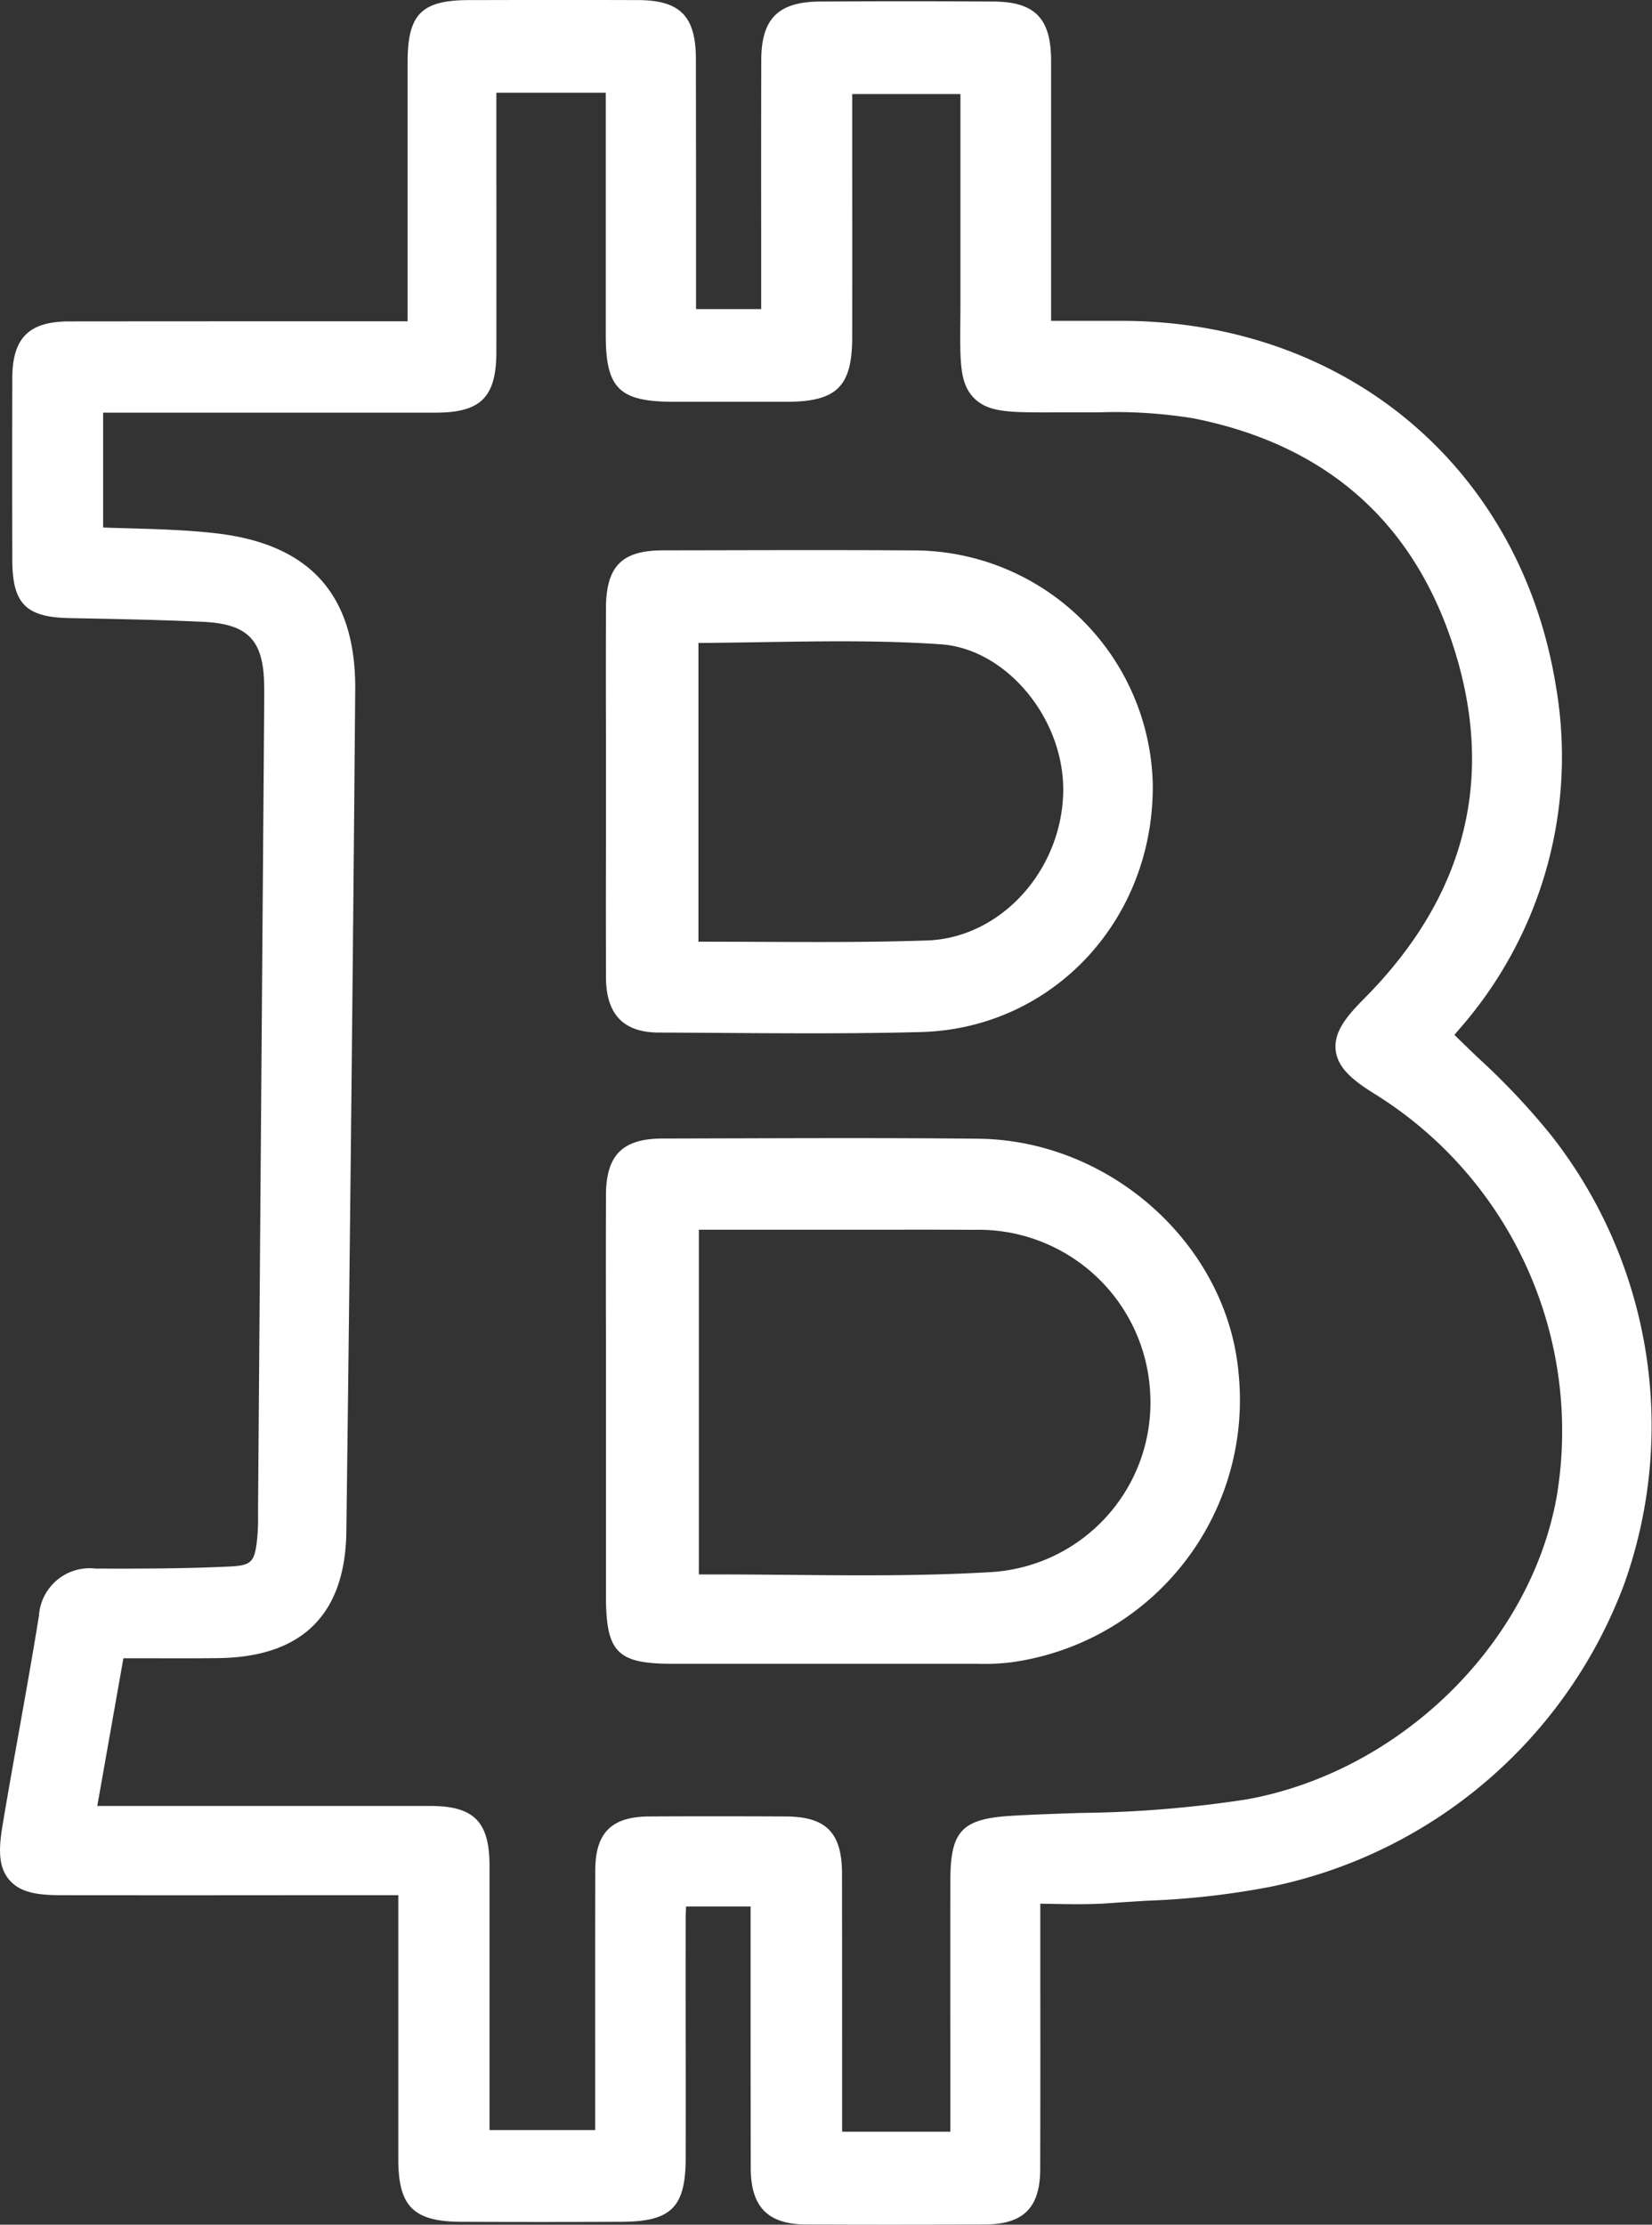
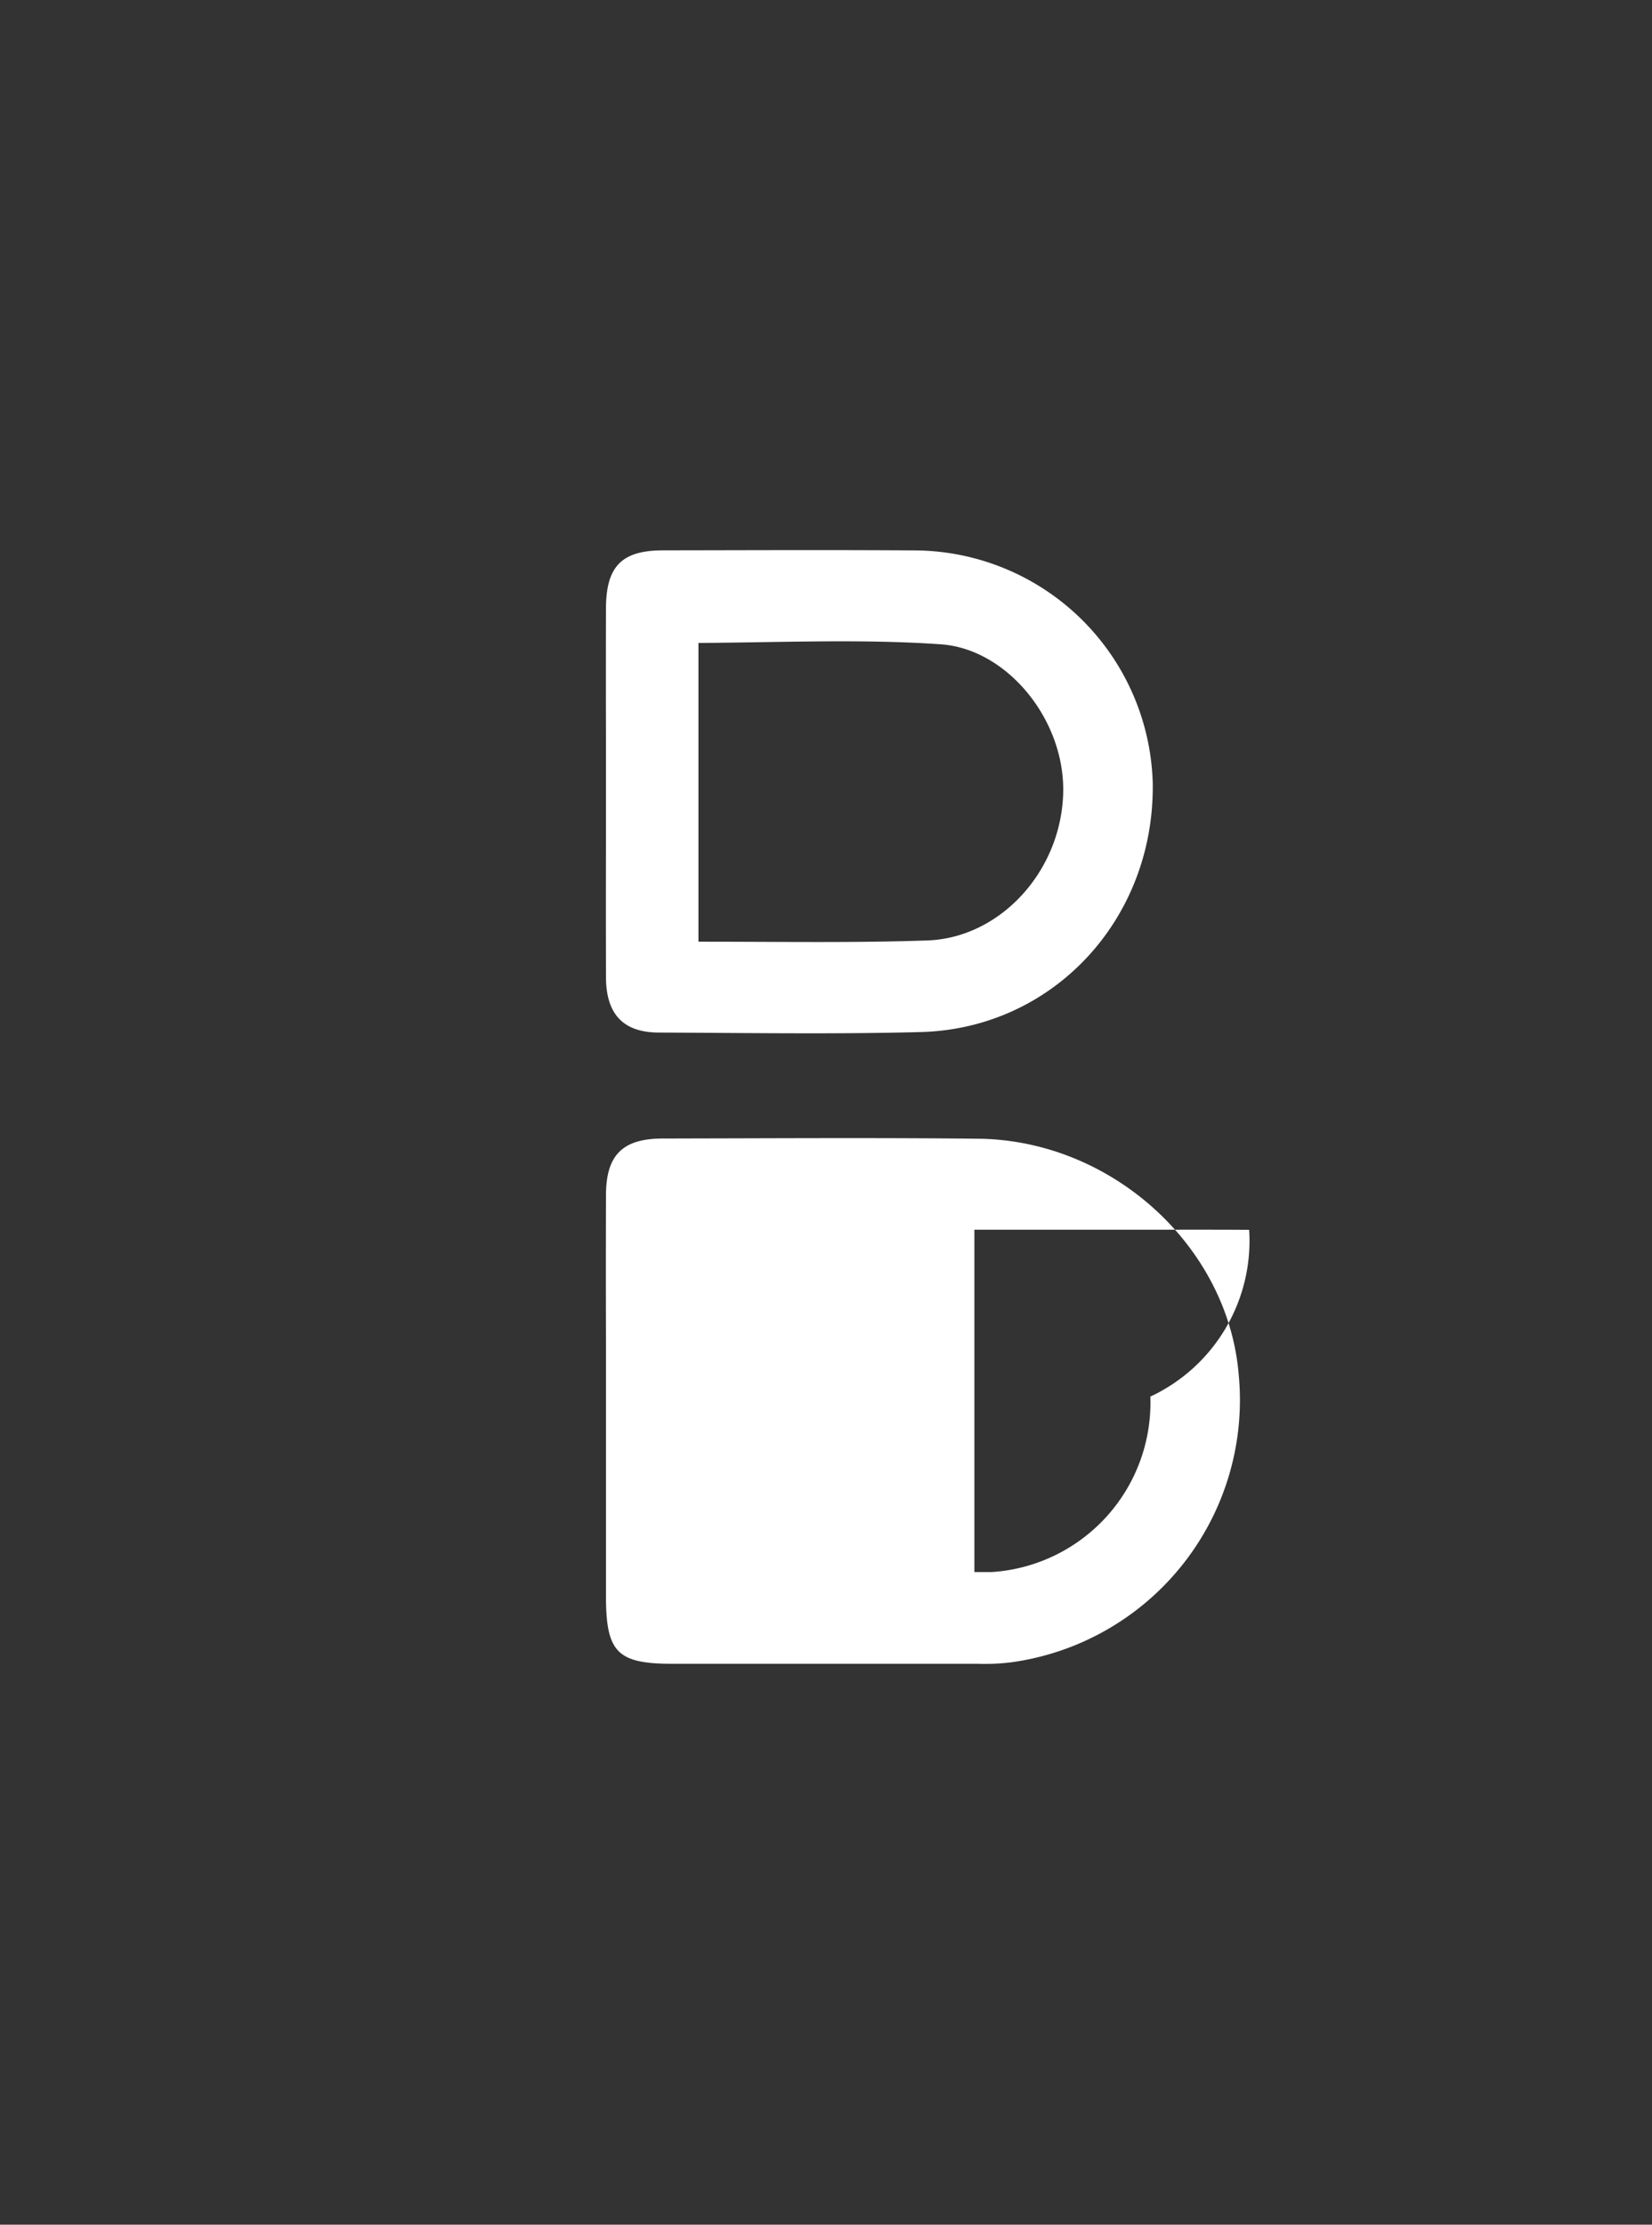
<svg xmlns="http://www.w3.org/2000/svg" width="110.415" height="148.687" viewBox="0 0 110.415 148.687">
  <rect x="0" y="0" width="110.415" height="148.687" fill="#333333" stroke="none" />
  <g id="Group_13411" data-name="Group 13411" transform="translate(-326.665 -124.091)">
-     <path id="Path_8357" data-name="Path 8357" d="M430.344,199.972a47.28,47.28,0,0,0-4.863-5.16c-.535-.513-1.074-1.029-1.606-1.555l.285-.338a27.61,27.61,0,0,0,6.516-22.857c-2.319-14.659-14.006-24.517-29.079-24.528h-4.68V140.2q0-6.023,0-12.048c0-2.829-1.081-3.94-3.837-3.957q-5.813-.038-11.622,0c-2.772.015-3.906,1.146-3.912,3.9q-.014,5.722-.006,11.444v5.211h-4.354l0-5.22q0-5.765-.01-11.526c-.011-2.841-1.062-3.9-3.878-3.907q-5.267-.016-10.529,0h-.727c-3.206,0-4.132.934-4.134,4.147v17.321h-7.189q-7.721,0-15.437.007c-2.688.006-3.787,1.106-3.795,3.795q-.016,6.073,0,12.146c.006,2.922.9,3.832,3.82,3.889l.784.015c2.66.052,5.413.106,8.108.231,3.036.141,4.076,1.208,4.122,4.228.009.568,0,1.138,0,1.707l-.408,53.256v.462a15.4,15.4,0,0,1-.053,1.57c-.171,1.653-.37,1.85-1.927,1.922-2.958.138-5.875.142-8.864.133h-.02a3.394,3.394,0,0,0-3.781,3.155c-.415,2.573-.873,5.139-1.331,7.706-.378,2.108-.754,4.215-1.106,6.326-.258,1.544-.281,2.749.445,3.608s1.881,1.035,3.5,1.036q7.769.009,15.532,0h6.979v5.933q0,5.861,0,11.722c0,3.146,1.022,4.159,4.19,4.173q5.363.024,10.723,0c3.324-.012,4.287-.963,4.294-4.246q.007-4.016,0-8.035t0-8.033c0-.251.014-.5.029-.757h4.309l0,5.447q0,6.021.01,12.043c.009,2.586,1.144,3.744,3.68,3.758q2.973.016,5.945.014,3.016,0,6.032-.013c2.581-.012,3.686-1.123,3.692-3.712q.014-6.135.006-12.268v-5.46l.736.013c1.349.024,2.624.047,3.92-.049.821-.062,1.647-.111,2.472-.162a53.778,53.778,0,0,0,8.306-.942,32.113,32.113,0,0,0,23.583-20.2A31.445,31.445,0,0,0,430.344,199.972Zm-40.16,49.787q-.009,5.61,0,11.219v5.585h-7.235v-6.355q0-5.456-.007-10.914c-.009-2.726-1.068-3.793-3.775-3.8-3.039-.014-6.08-.018-9.123,0-2.51.016-3.585,1.091-3.593,3.593-.01,4.4-.008,8.793-.006,13.239v4.126h-7.062v-5.407q0-6.126,0-12.253c0-2.949-1.038-3.995-3.951-4-5.729,0-11.46,0-17.292,0h-4.973l1.745-9.87,1.4,0c1.694,0,3.324.01,4.957-.011,5.6-.075,8.476-2.922,8.546-8.466.246-19.406.445-38.331.592-56.249.051-6.337-3.016-9.762-9.376-10.47-1.945-.217-3.848-.271-5.864-.328-.533-.015-1.068-.031-1.609-.049v-7.679h6.7q7.761,0,15.522,0c3.032,0,4.058-1.033,4.062-4.08q.007-5.8,0-11.6v-5.7h7.31v16.176c0,3.6.9,4.477,4.569,4.479h.751q3.376,0,6.752,0c3.371,0,4.4-1.017,4.4-4.333q.007-5.586,0-11.17v-5.065h7.234v13.542c0,.6,0,1.153-.008,1.65-.021,2.779-.032,4.174.919,5.13s2.357.959,5.176.953c.518,0,1.086,0,1.714,0l1.381,0a32.473,32.473,0,0,1,6.4.4c9.041,1.8,14.946,7.128,17.552,15.844,2.548,8.524.494,16.226-6.1,22.885-1.156,1.167-2.1,2.237-1.952,3.512s1.342,2.122,2.657,2.943a26.525,26.525,0,0,1,12.116,26.867c-1.766,9.879-10.481,18.4-20.723,20.249a78.043,78.043,0,0,1-11.111.906c-1.523.052-3.044.1-4.557.188C390.963,245.64,390.19,246.445,390.184,249.759Z" transform="translate(0 0)" fill="#fff" />
-     <path id="Path_8358" data-name="Path 8358" d="M404.234,206.193c-.688-8.628-8.5-15.723-17.416-15.816-5.344-.056-10.774-.041-16.028-.026l-5.044.013c-2.7,0-3.8,1.1-3.807,3.795q-.014,4.909,0,9.817v16.949c0,3.78.749,4.545,4.451,4.545h8.72q5.636,0,11.269,0h.406a14.529,14.529,0,0,0,2.248-.1A17.692,17.692,0,0,0,404.234,206.193Zm-5.911,1.42a11.34,11.34,0,0,1-10.592,11.725c-4.473.271-9.063.231-13.505.189-1.637-.014-3.274-.029-4.91-.029h-.968c-.087,0-.138,0-.2,0V196.458l11.593,0c2.257,0,4.514-.008,6.772.008A11.492,11.492,0,0,1,398.323,207.613Z" transform="translate(5.227 9.82)" fill="#fff" />
+     <path id="Path_8358" data-name="Path 8358" d="M404.234,206.193c-.688-8.628-8.5-15.723-17.416-15.816-5.344-.056-10.774-.041-16.028-.026l-5.044.013c-2.7,0-3.8,1.1-3.807,3.795q-.014,4.909,0,9.817v16.949c0,3.78.749,4.545,4.451,4.545h8.72q5.636,0,11.269,0h.406a14.529,14.529,0,0,0,2.248-.1A17.692,17.692,0,0,0,404.234,206.193Zm-5.911,1.42a11.34,11.34,0,0,1-10.592,11.725h-.968c-.087,0-.138,0-.2,0V196.458l11.593,0c2.257,0,4.514-.008,6.772.008A11.492,11.492,0,0,1,398.323,207.613Z" transform="translate(5.227 9.82)" fill="#fff" />
    <path id="Path_8359" data-name="Path 8359" d="M361.939,184.655c.009,2.482,1.164,3.694,3.532,3.7q2.087.009,4.174.024c1.973.014,3.974.026,5.987.026,2.447,0,4.91-.02,7.351-.084,8.845-.233,15.653-7.559,15.5-16.678a16,16,0,0,0-15.934-15.513c-4.483-.029-8.967-.02-13.448-.01l-3.325.006c-2.791,0-3.833,1.064-3.838,3.913q-.01,4.246,0,8.491v3.636l0,3.565Q361.929,180.2,361.939,184.655Zm6.181-2.375V162.316c1.428-.009,2.85-.032,4.262-.054,4.12-.065,8.01-.127,11.938.144,4.438.307,8.334,5.073,8.177,10-.17,5.232-4.245,9.626-9.084,9.793-3.665.126-7.408.109-11.024.094q-1.87-.009-3.74-.011Z" transform="translate(5.227 4.747)" fill="#fff" />
  </g>
</svg>